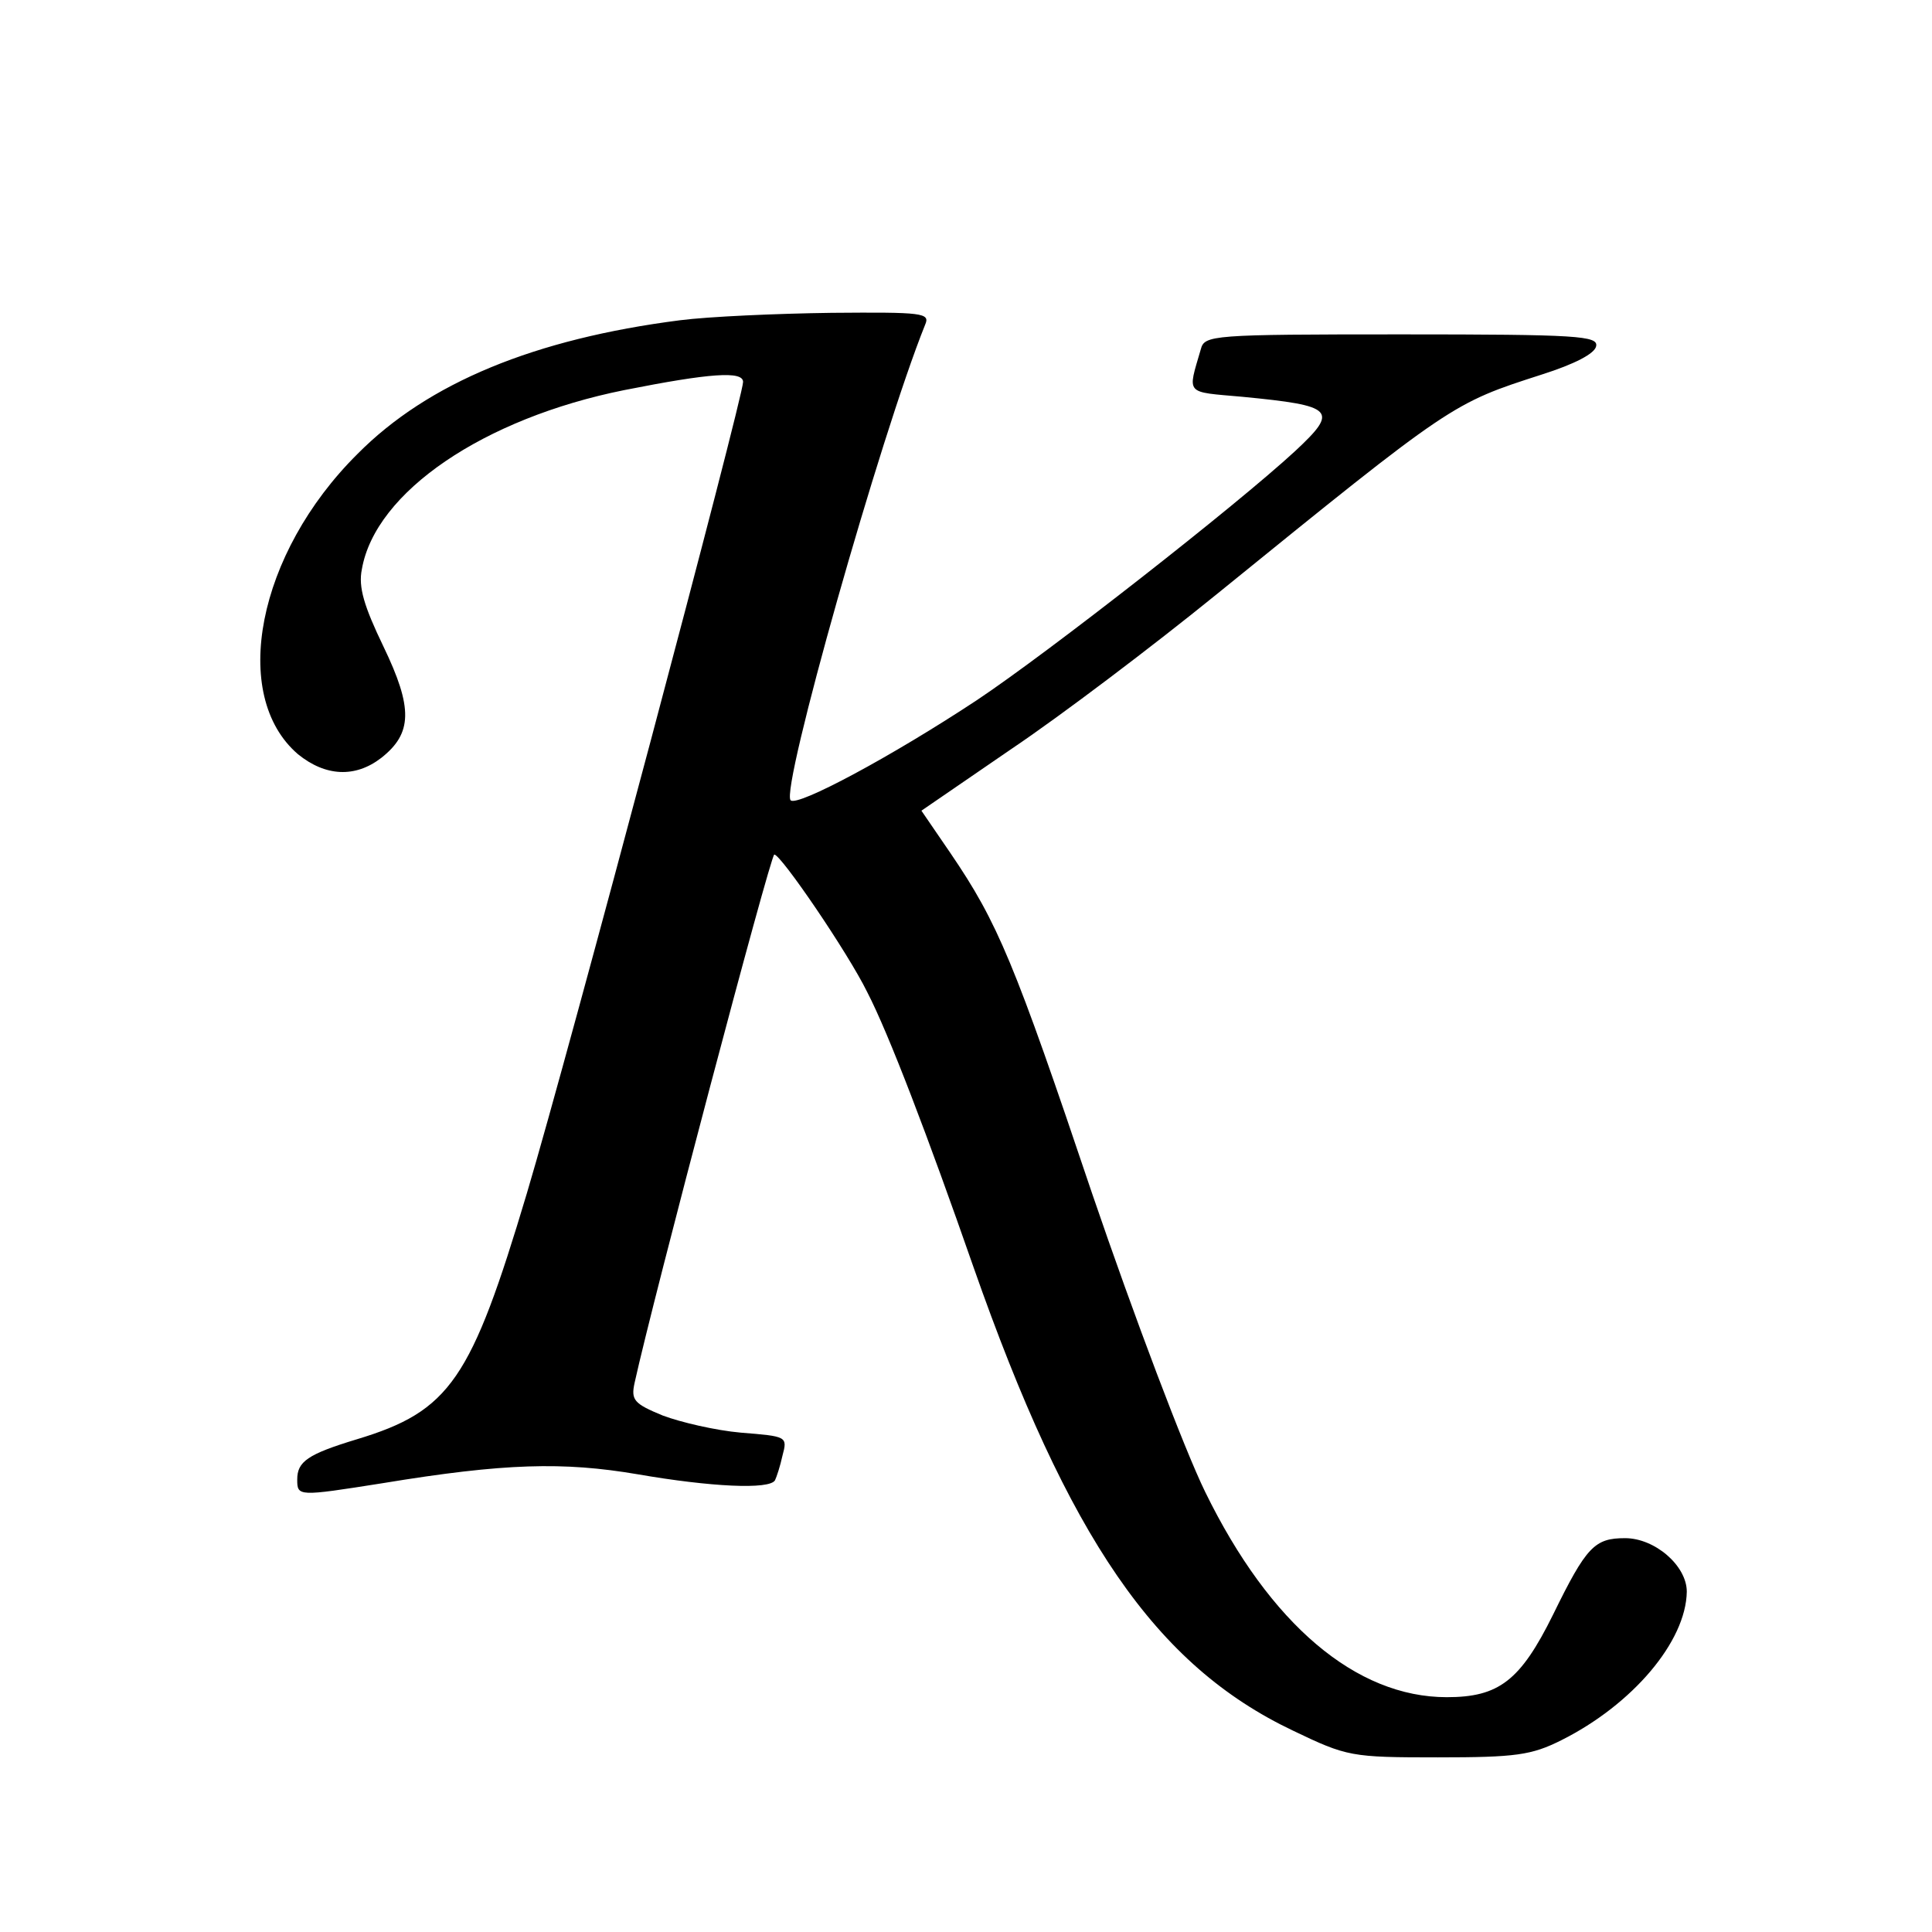
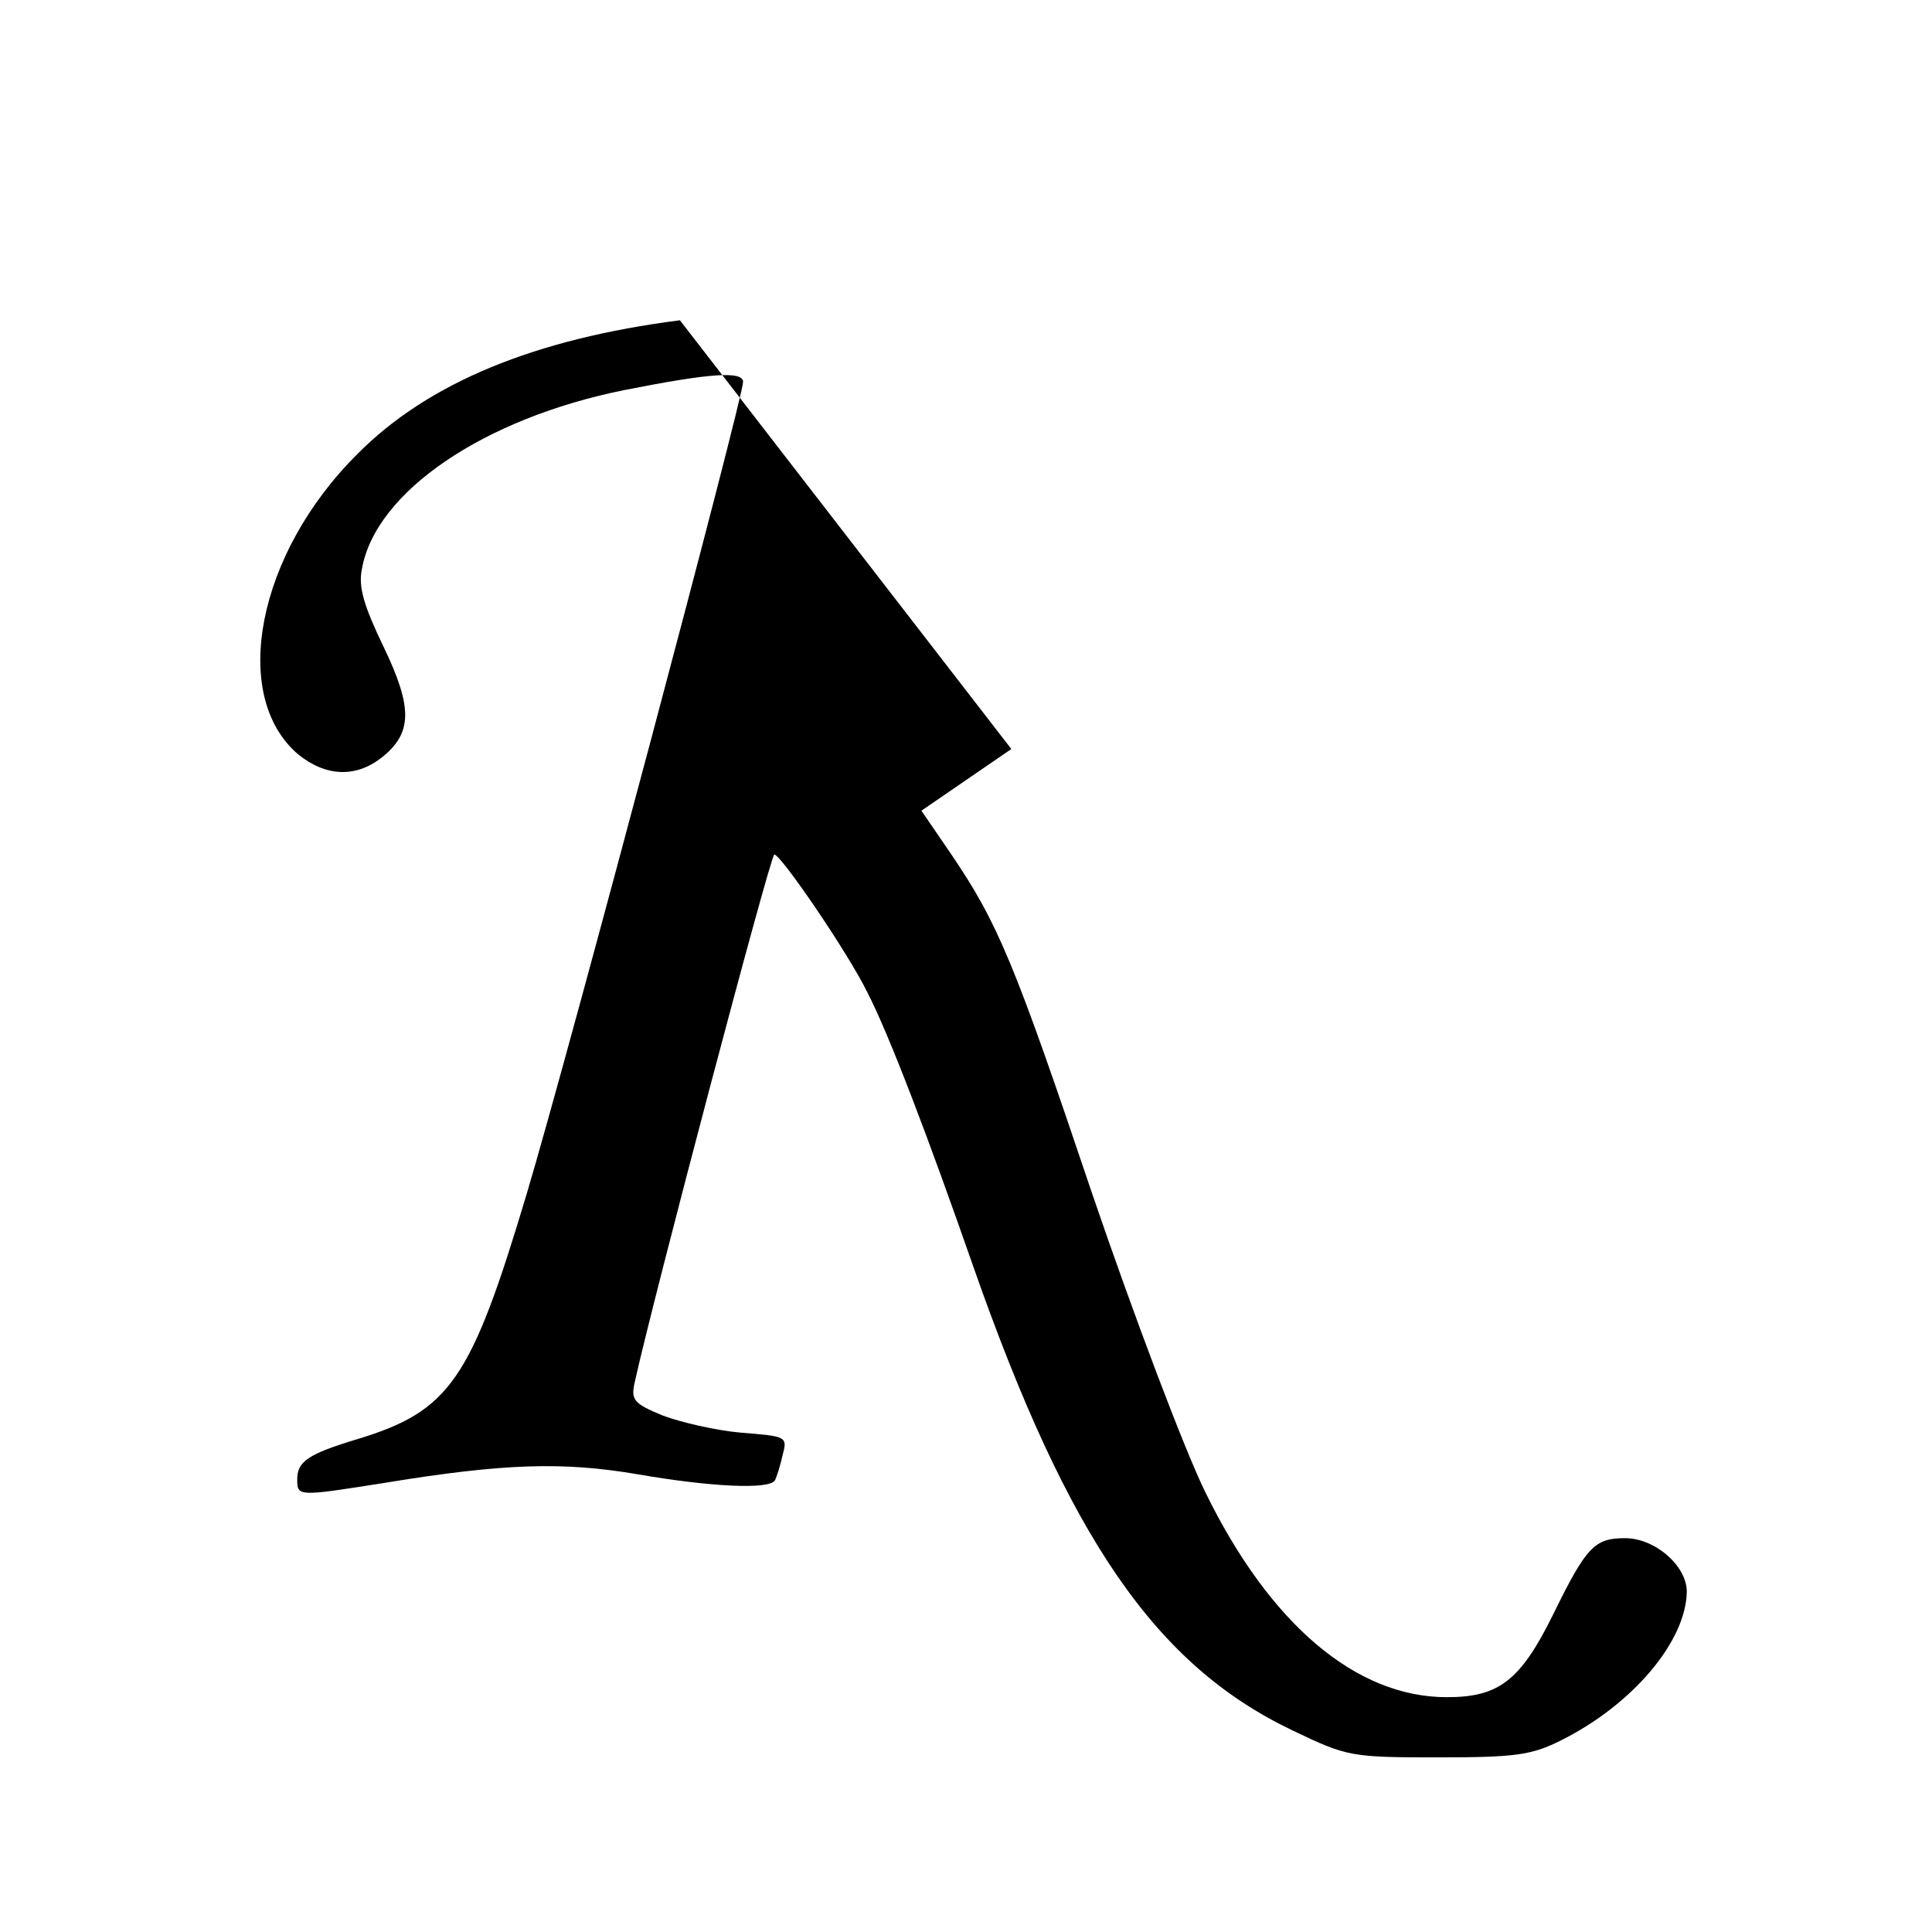
<svg xmlns="http://www.w3.org/2000/svg" version="1.0" width="260pt" height="260pt" viewBox="0 0 260 260" preserveAspectRatio="xMidYMid meet">
  <g transform="translate(0,260) scale(0.1,-0.1)" fill="#000000" stroke="none">
-     <path d="M915 2169 c-195 -25 -339 -84 -434 -180 -135 -134 -172 -325 -80 -404 37 -30 77 -32 112 -5 42 33 43 67 3 150 -26 54 -34 80 -29 104 18 104 164 203 353 241 116 23 160 26 160 11 0 -21 -234 -901 -291 -1092 -75 -251 -103 -293 -229 -331 -66 -20 -80 -30 -80 -54 0 -23 1 -23 115 -5 164 27 243 29 343 12 98 -17 178 -21 185 -8 2 4 7 19 10 33 7 26 6 26 -56 31 -34 3 -81 14 -105 23 -39 16 -43 21 -38 44 25 114 183 711 188 711 9 0 99 -132 125 -185 29 -56 82 -195 143 -370 128 -365 245 -536 430 -624 73 -35 78 -36 195 -36 105 0 126 3 166 23 96 48 168 133 169 200 0 35 -43 72 -83 72 -41 0 -52 -11 -97 -103 -44 -89 -73 -111 -143 -111 -122 0 -238 98 -325 276 -28 57 -96 237 -152 401 -105 312 -127 365 -191 459 l-39 57 121 83 c67 45 191 139 276 208 318 258 317 257 438 296 44 14 71 28 73 38 3 14 -24 16 -262 16 -256 0 -265 -1 -270 -20 -18 -62 -22 -57 56 -64 124 -12 130 -18 71 -73 -79 -73 -332 -271 -428 -335 -115 -76 -242 -144 -251 -135 -14 14 121 491 181 640 7 16 -3 17 -126 16 -74 -1 -165 -5 -204 -10z" />
+     <path d="M915 2169 c-195 -25 -339 -84 -434 -180 -135 -134 -172 -325 -80 -404 37 -30 77 -32 112 -5 42 33 43 67 3 150 -26 54 -34 80 -29 104 18 104 164 203 353 241 116 23 160 26 160 11 0 -21 -234 -901 -291 -1092 -75 -251 -103 -293 -229 -331 -66 -20 -80 -30 -80 -54 0 -23 1 -23 115 -5 164 27 243 29 343 12 98 -17 178 -21 185 -8 2 4 7 19 10 33 7 26 6 26 -56 31 -34 3 -81 14 -105 23 -39 16 -43 21 -38 44 25 114 183 711 188 711 9 0 99 -132 125 -185 29 -56 82 -195 143 -370 128 -365 245 -536 430 -624 73 -35 78 -36 195 -36 105 0 126 3 166 23 96 48 168 133 169 200 0 35 -43 72 -83 72 -41 0 -52 -11 -97 -103 -44 -89 -73 -111 -143 -111 -122 0 -238 98 -325 276 -28 57 -96 237 -152 401 -105 312 -127 365 -191 459 l-39 57 121 83 z" />
  </g>
</svg>